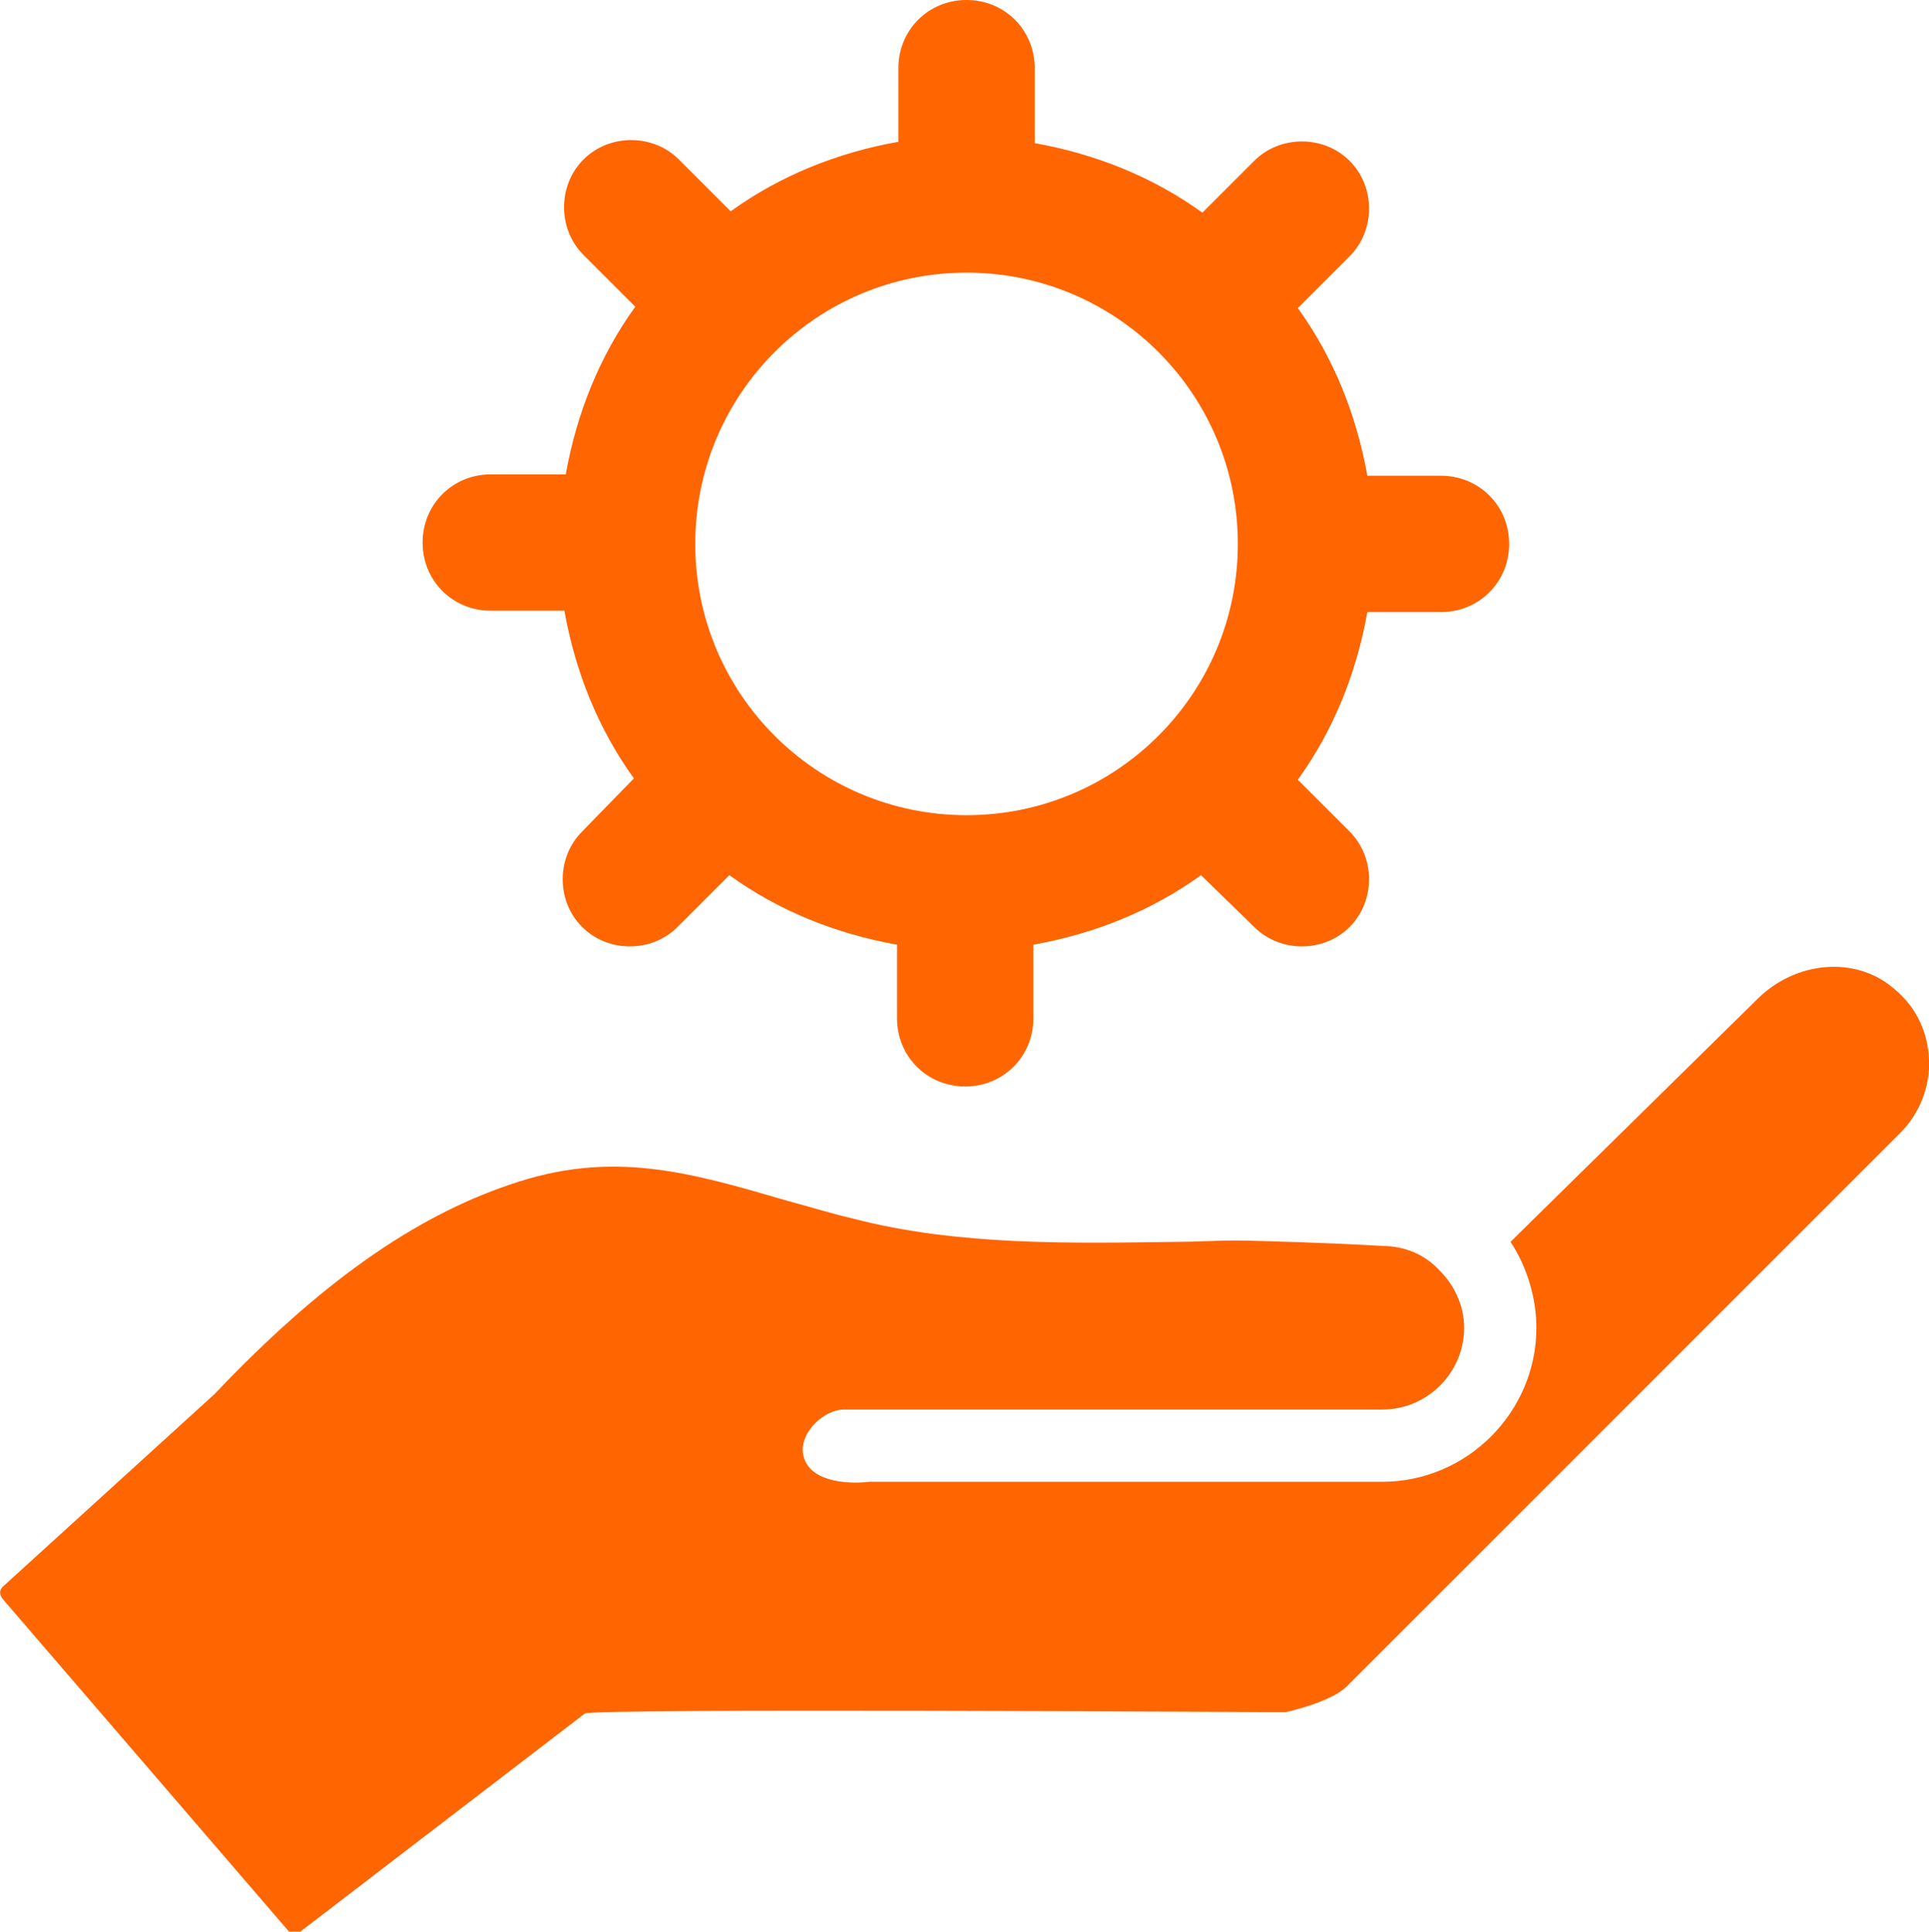
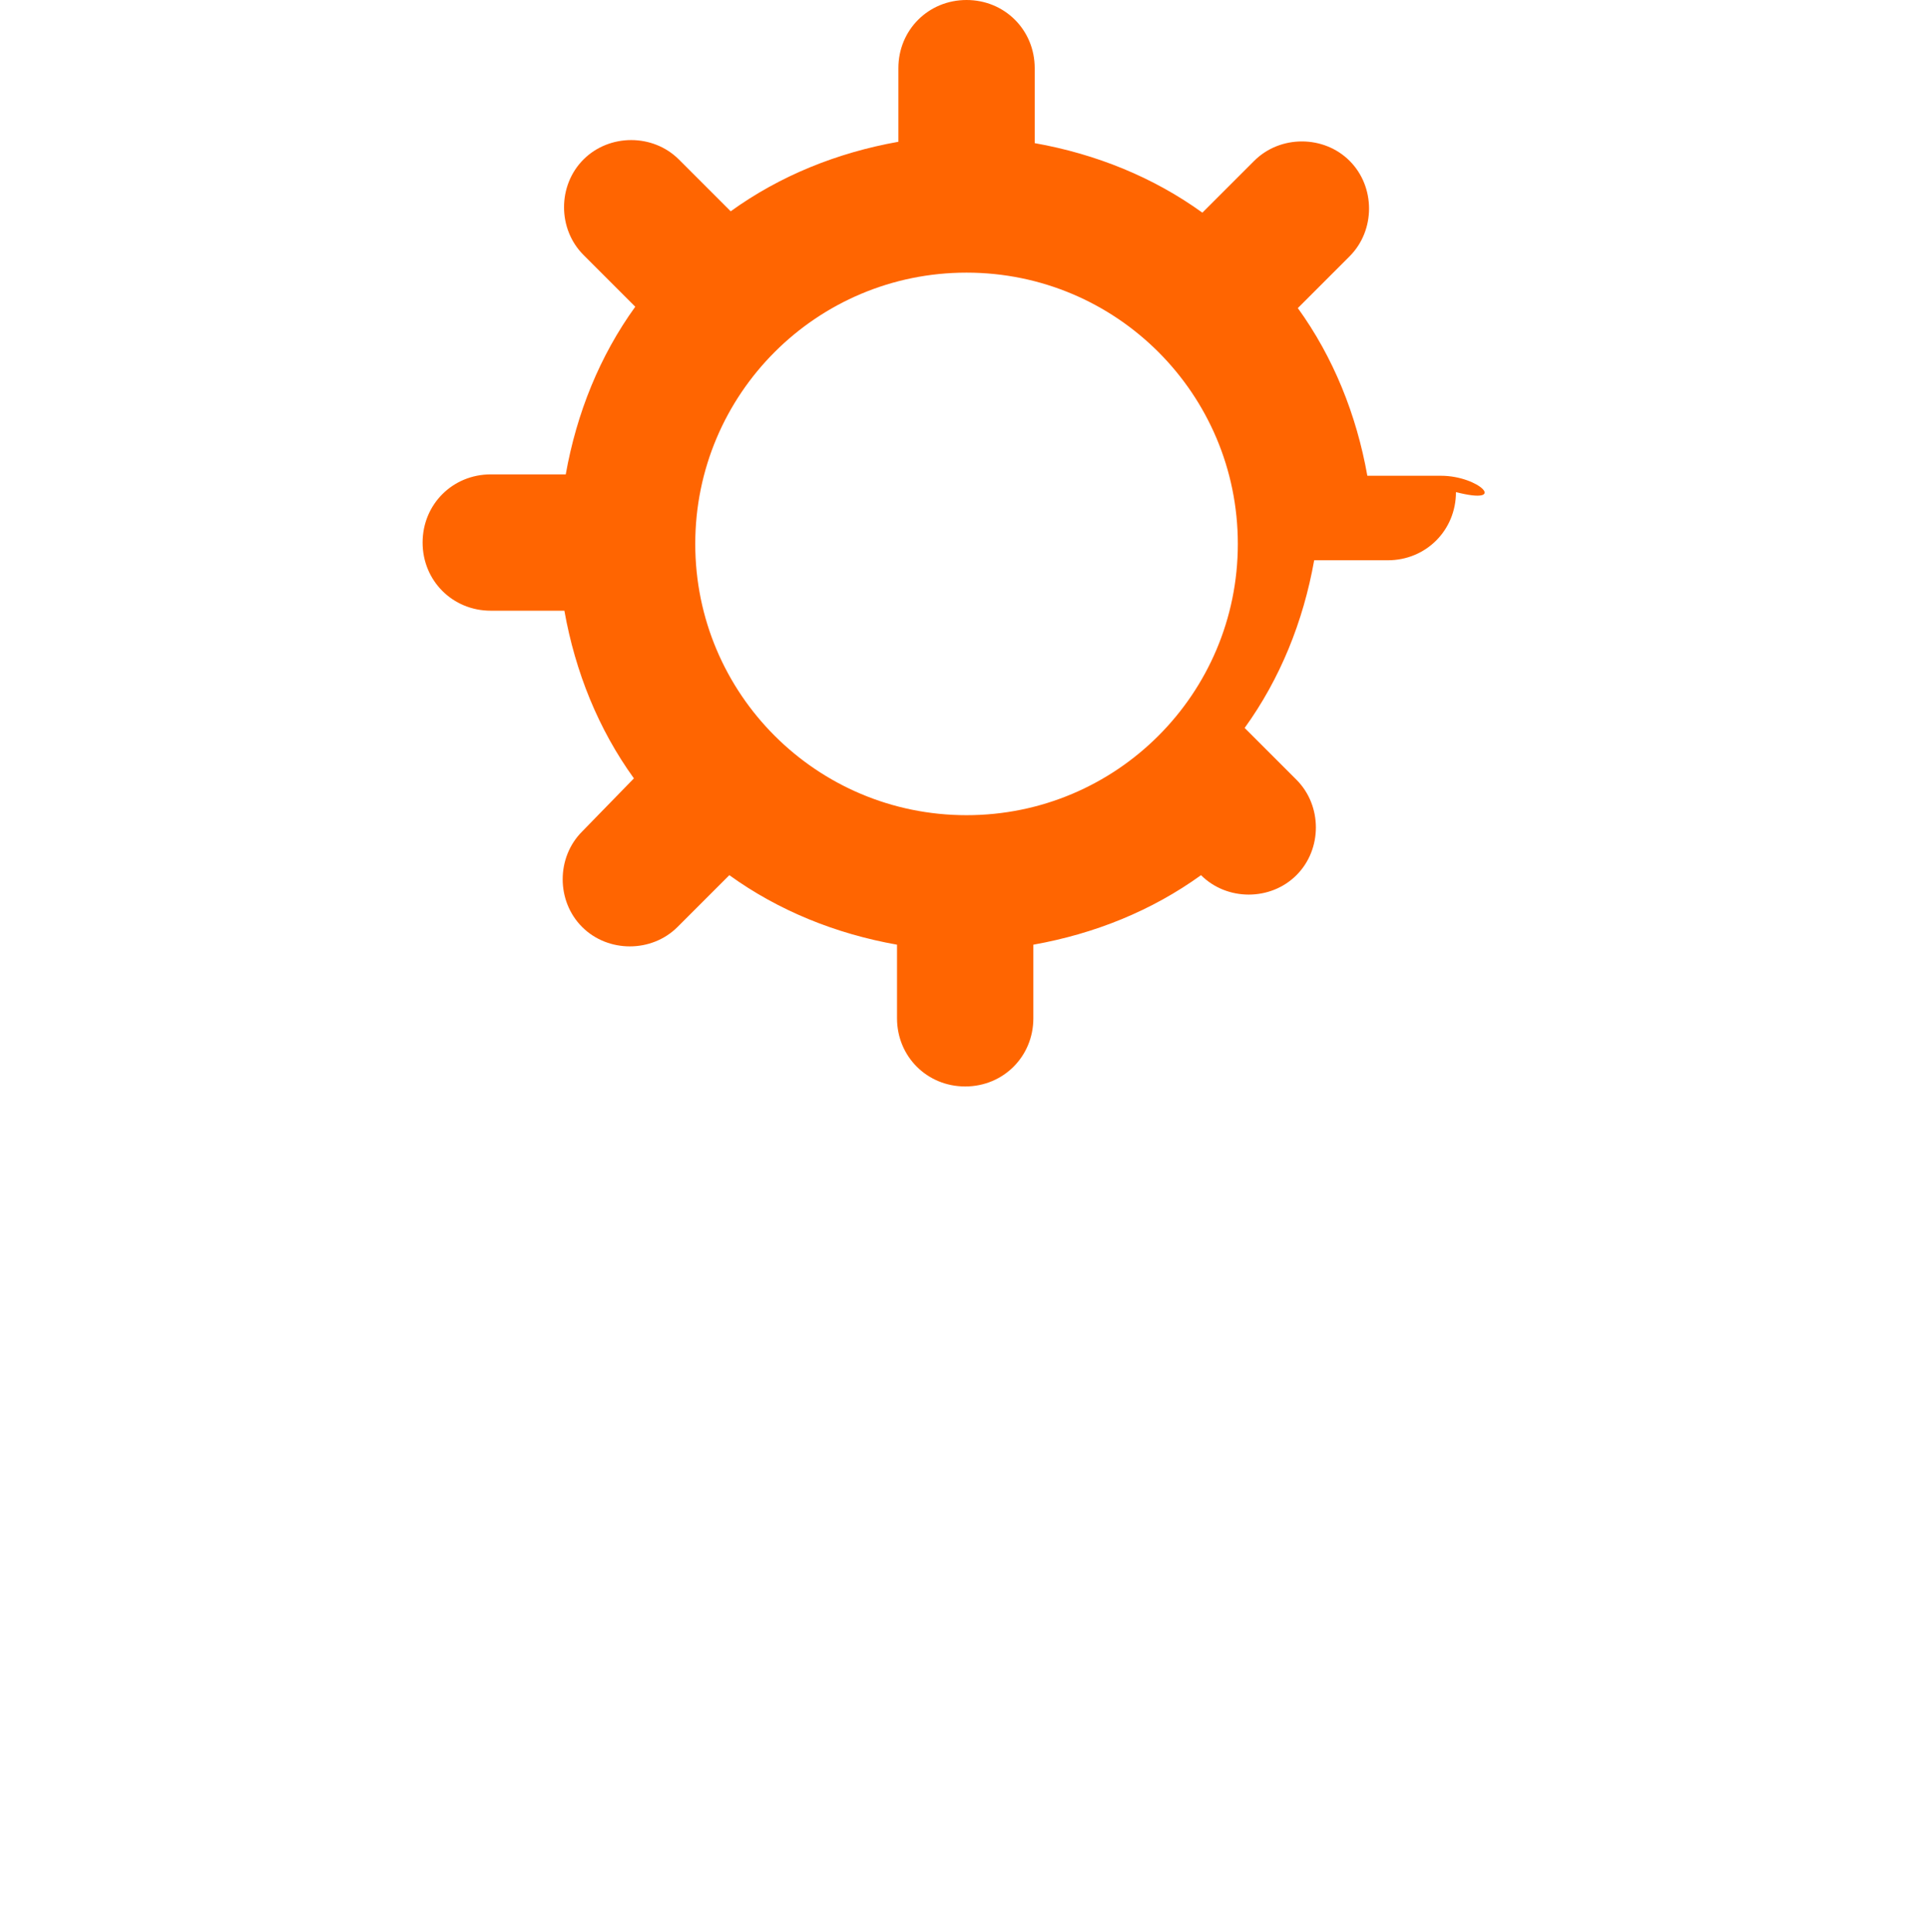
<svg xmlns="http://www.w3.org/2000/svg" version="1.1" id="Layer_1" x="0px" y="0px" viewBox="0 0 141.5 141.7" style="enable-background:new 0 0 141.5 141.7;" xml:space="preserve">
  <style type="text/css">
	.st0{fill:#FF6501;}
</style>
  <g>
-     <path class="st0" d="M105.7,34.9h-5.4c-0.8-4.5-2.5-8.7-5.1-12.3l3.8-3.8c1.9-1.9,1.9-5.1,0-7l0,0c-1.9-1.9-5.1-1.9-7,0l-3.8,3.8   c-3.6-2.6-7.8-4.3-12.3-5.1V5c0-2.8-2.2-5-5-5c-2.8,0-5,2.2-5,5v5.4c-4.5,0.8-8.7,2.5-12.3,5.1l-3.8-3.8c-1.9-1.9-5.1-1.9-7,0l0,0   c-1.9,1.9-1.9,5.1,0,7l3.8,3.8c-2.6,3.6-4.3,7.8-5.1,12.3H36c-2.8,0-5,2.2-5,5l0,0c0,2.8,2.2,5,5,5h5.4c0.8,4.5,2.5,8.7,5.1,12.3   L42.7,61c-1.9,1.9-1.9,5.1,0,7c1.9,1.9,5.1,1.9,7,0l3.8-3.8c3.6,2.6,7.8,4.3,12.3,5.1v5.4c0,2.8,2.2,5,5,5c2.8,0,5-2.2,5-5v-5.4   c4.5-0.8,8.7-2.5,12.3-5.1L92,68c1.9,1.9,5.1,1.9,7,0c1.9-1.9,1.9-5.1,0-7l-3.8-3.8c2.6-3.6,4.3-7.8,5.1-12.3h5.4c2.8,0,5-2.2,5-5   l0,0C110.7,37.1,108.5,34.9,105.7,34.9z M70.9,59.8c-11,0-19.9-8.9-19.9-19.9c0-11,8.9-19.9,19.9-19.9c11,0,19.9,8.9,19.9,19.9   C90.8,50.9,81.9,59.8,70.9,59.8z" />
+     <path class="st0" d="M105.7,34.9h-5.4c-0.8-4.5-2.5-8.7-5.1-12.3l3.8-3.8c1.9-1.9,1.9-5.1,0-7l0,0c-1.9-1.9-5.1-1.9-7,0l-3.8,3.8   c-3.6-2.6-7.8-4.3-12.3-5.1V5c0-2.8-2.2-5-5-5c-2.8,0-5,2.2-5,5v5.4c-4.5,0.8-8.7,2.5-12.3,5.1l-3.8-3.8c-1.9-1.9-5.1-1.9-7,0l0,0   c-1.9,1.9-1.9,5.1,0,7l3.8,3.8c-2.6,3.6-4.3,7.8-5.1,12.3H36c-2.8,0-5,2.2-5,5l0,0c0,2.8,2.2,5,5,5h5.4c0.8,4.5,2.5,8.7,5.1,12.3   L42.7,61c-1.9,1.9-1.9,5.1,0,7c1.9,1.9,5.1,1.9,7,0l3.8-3.8c3.6,2.6,7.8,4.3,12.3,5.1v5.4c0,2.8,2.2,5,5,5c2.8,0,5-2.2,5-5v-5.4   c4.5-0.8,8.7-2.5,12.3-5.1c1.9,1.9,5.1,1.9,7,0c1.9-1.9,1.9-5.1,0-7l-3.8-3.8c2.6-3.6,4.3-7.8,5.1-12.3h5.4c2.8,0,5-2.2,5-5   l0,0C110.7,37.1,108.5,34.9,105.7,34.9z M70.9,59.8c-11,0-19.9-8.9-19.9-19.9c0-11,8.9-19.9,19.9-19.9c11,0,19.9,8.9,19.9,19.9   C90.8,50.9,81.9,59.8,70.9,59.8z" />
    <g>
-       <path class="st0" d="M0.2,116.4l15.5-14.1c0,0,0.1-0.1,0.1-0.1c7.6-8,14.5-12.9,21.6-15.3c7.5-2.6,13.2-0.9,20.4,1.2    c1.5,0.4,3.1,0.9,4.8,1.3c7.7,2,16.1,1.8,23.6,1.7c1.5,0,2.9-0.1,4.4-0.1c1.5,0,7.7,0.2,10.8,0.4c1.6,0,3.1,0.6,4.2,1.8    c1.1,1.1,1.8,2.6,1.8,4.2c0,3.3-2.7,6-6,6c0,0-39.2,0-39.5,0c-1.4,0-3.2,1.6-3,3.2c0.3,2.1,3.2,2.3,4.9,2.1h37.6    c6.2,0,11.3-5.1,11.3-11.3c0-2.2-0.7-4.5-1.9-6.3l18.1-17.8c2.8-2.8,7.2-3.2,10-0.8c1.6,1.3,2.5,3.1,2.6,5.2c0.1,2-0.7,4-2.1,5.4    l-40.6,40.6c-1.2,1.2-4.5,1.9-4.5,1.9h-0.8c0,0-50-0.3-50.6,0.1l-21,16.1c-0.2,0.2-0.6,0.1-0.7-0.1l-21-24.4    C-0.1,116.9,0,116.6,0.2,116.4z" />
-     </g>
+       </g>
  </g>
</svg>